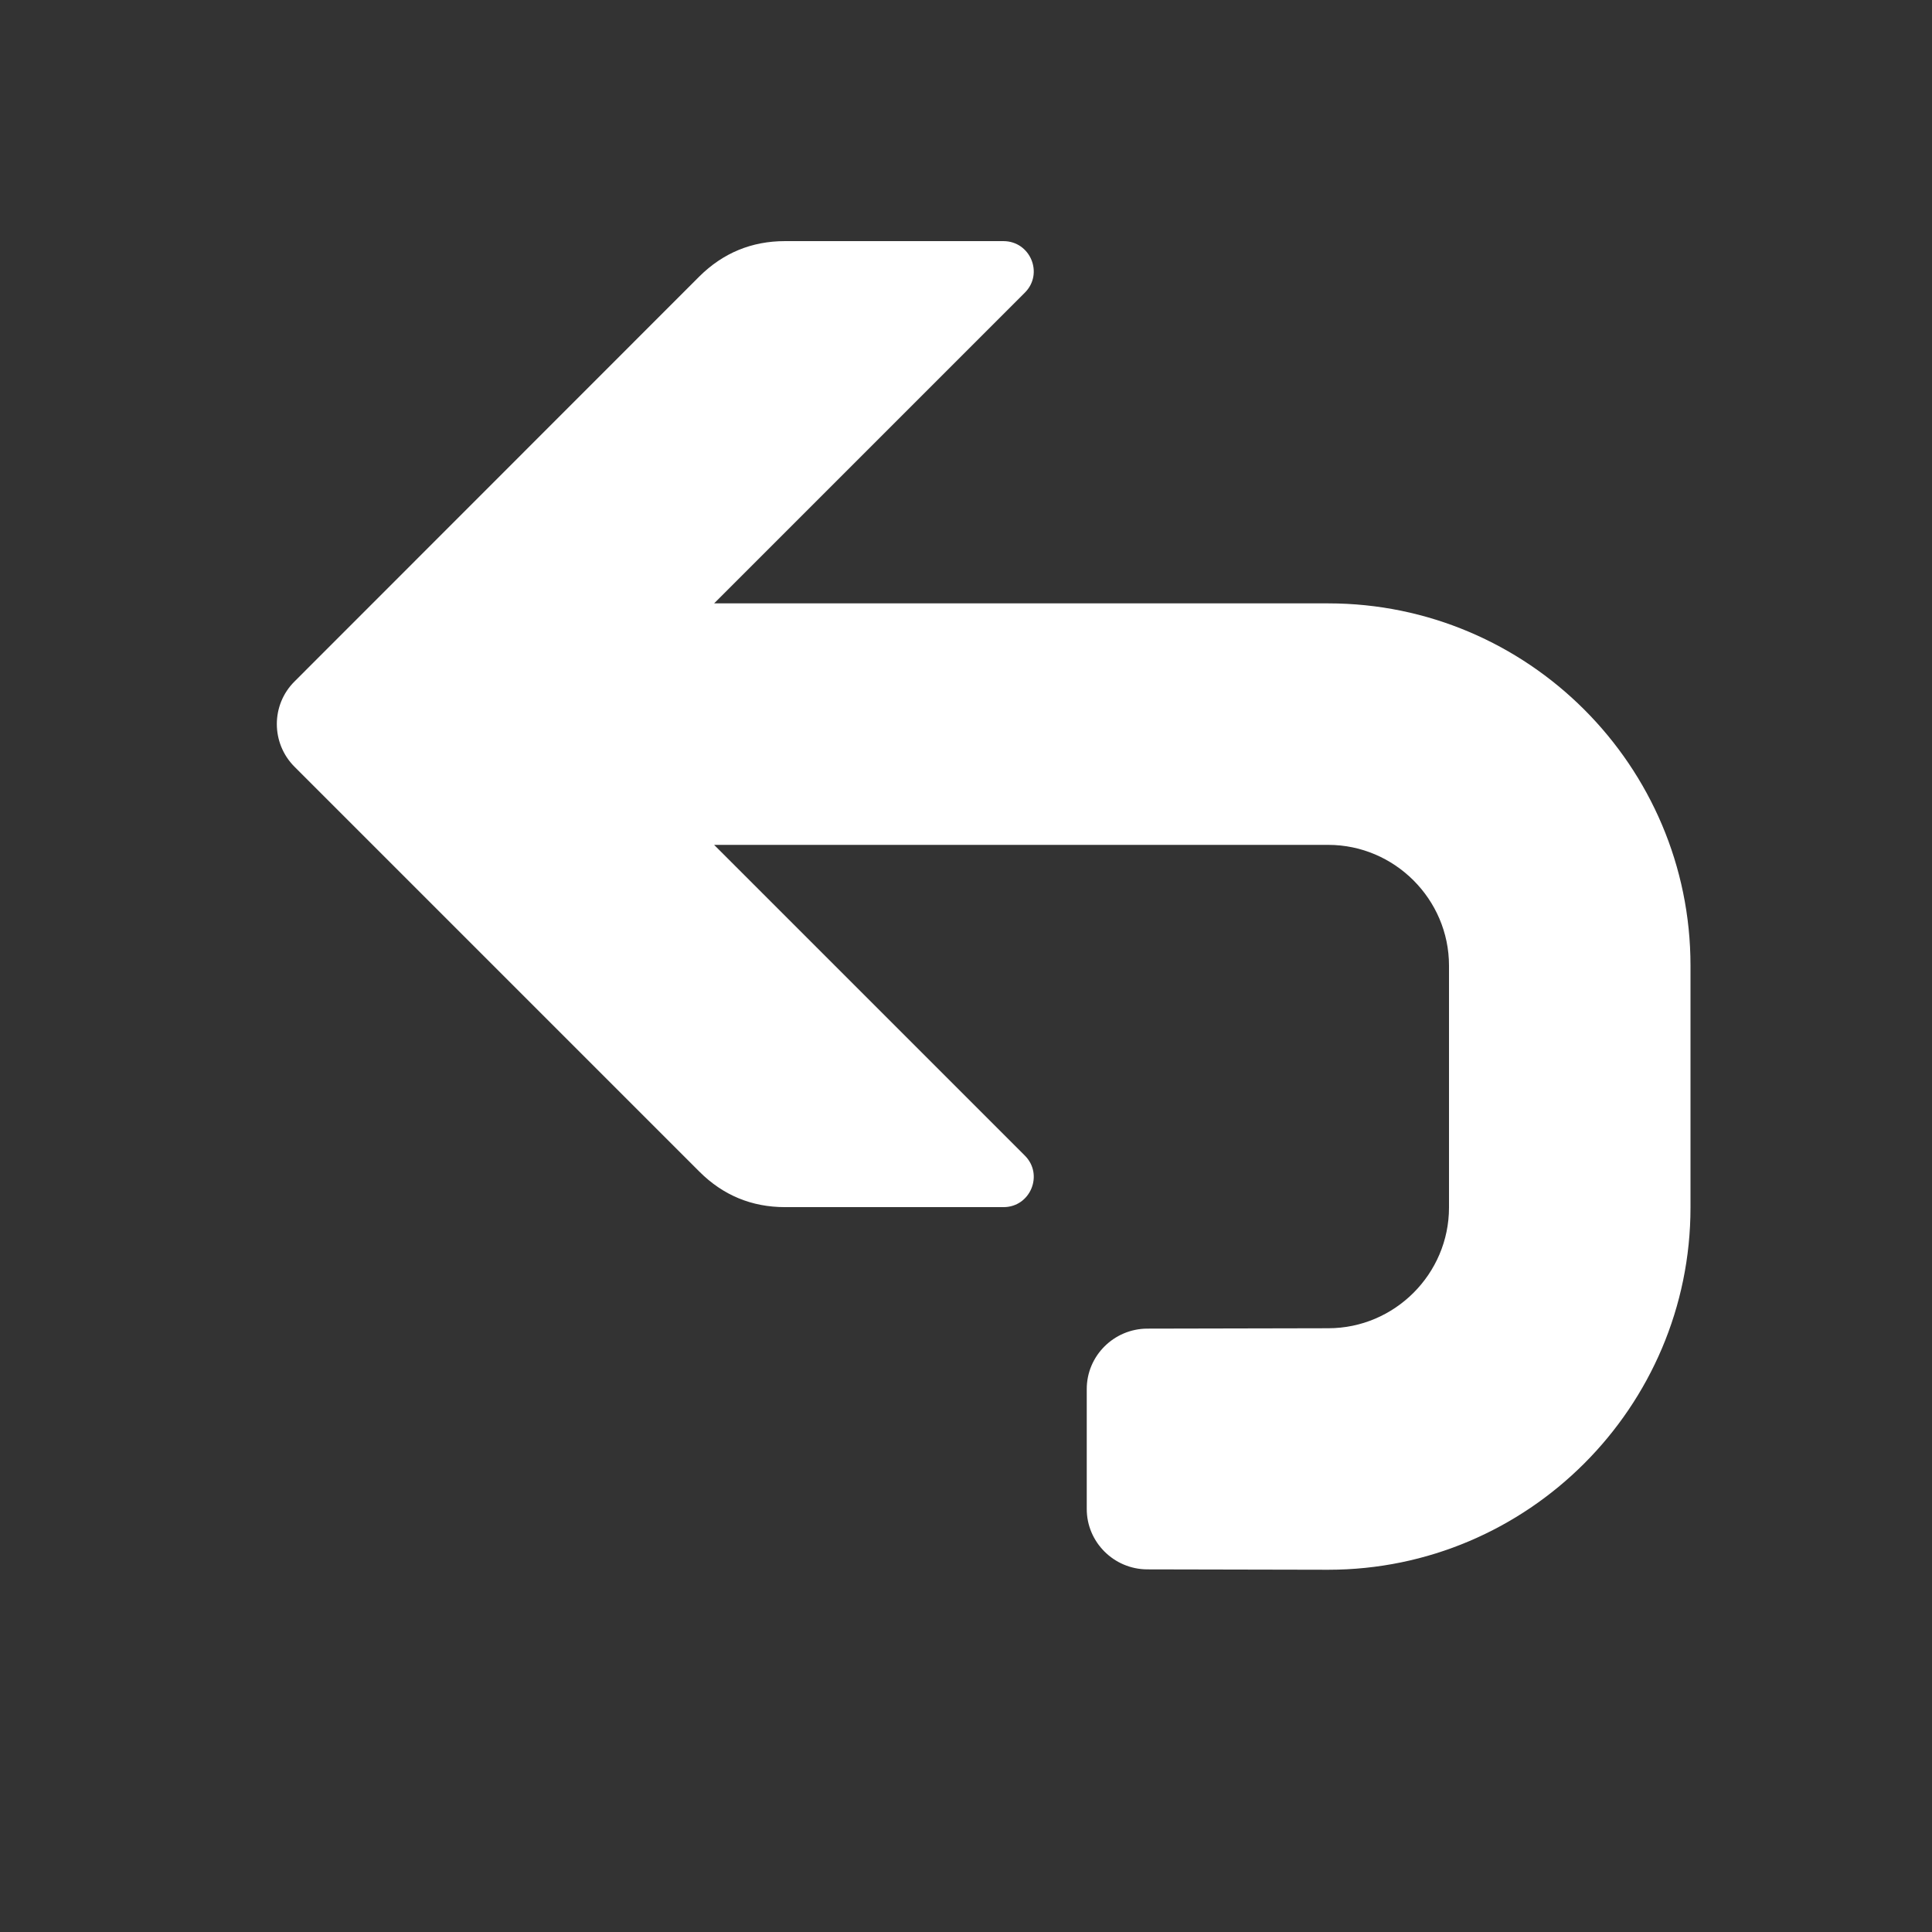
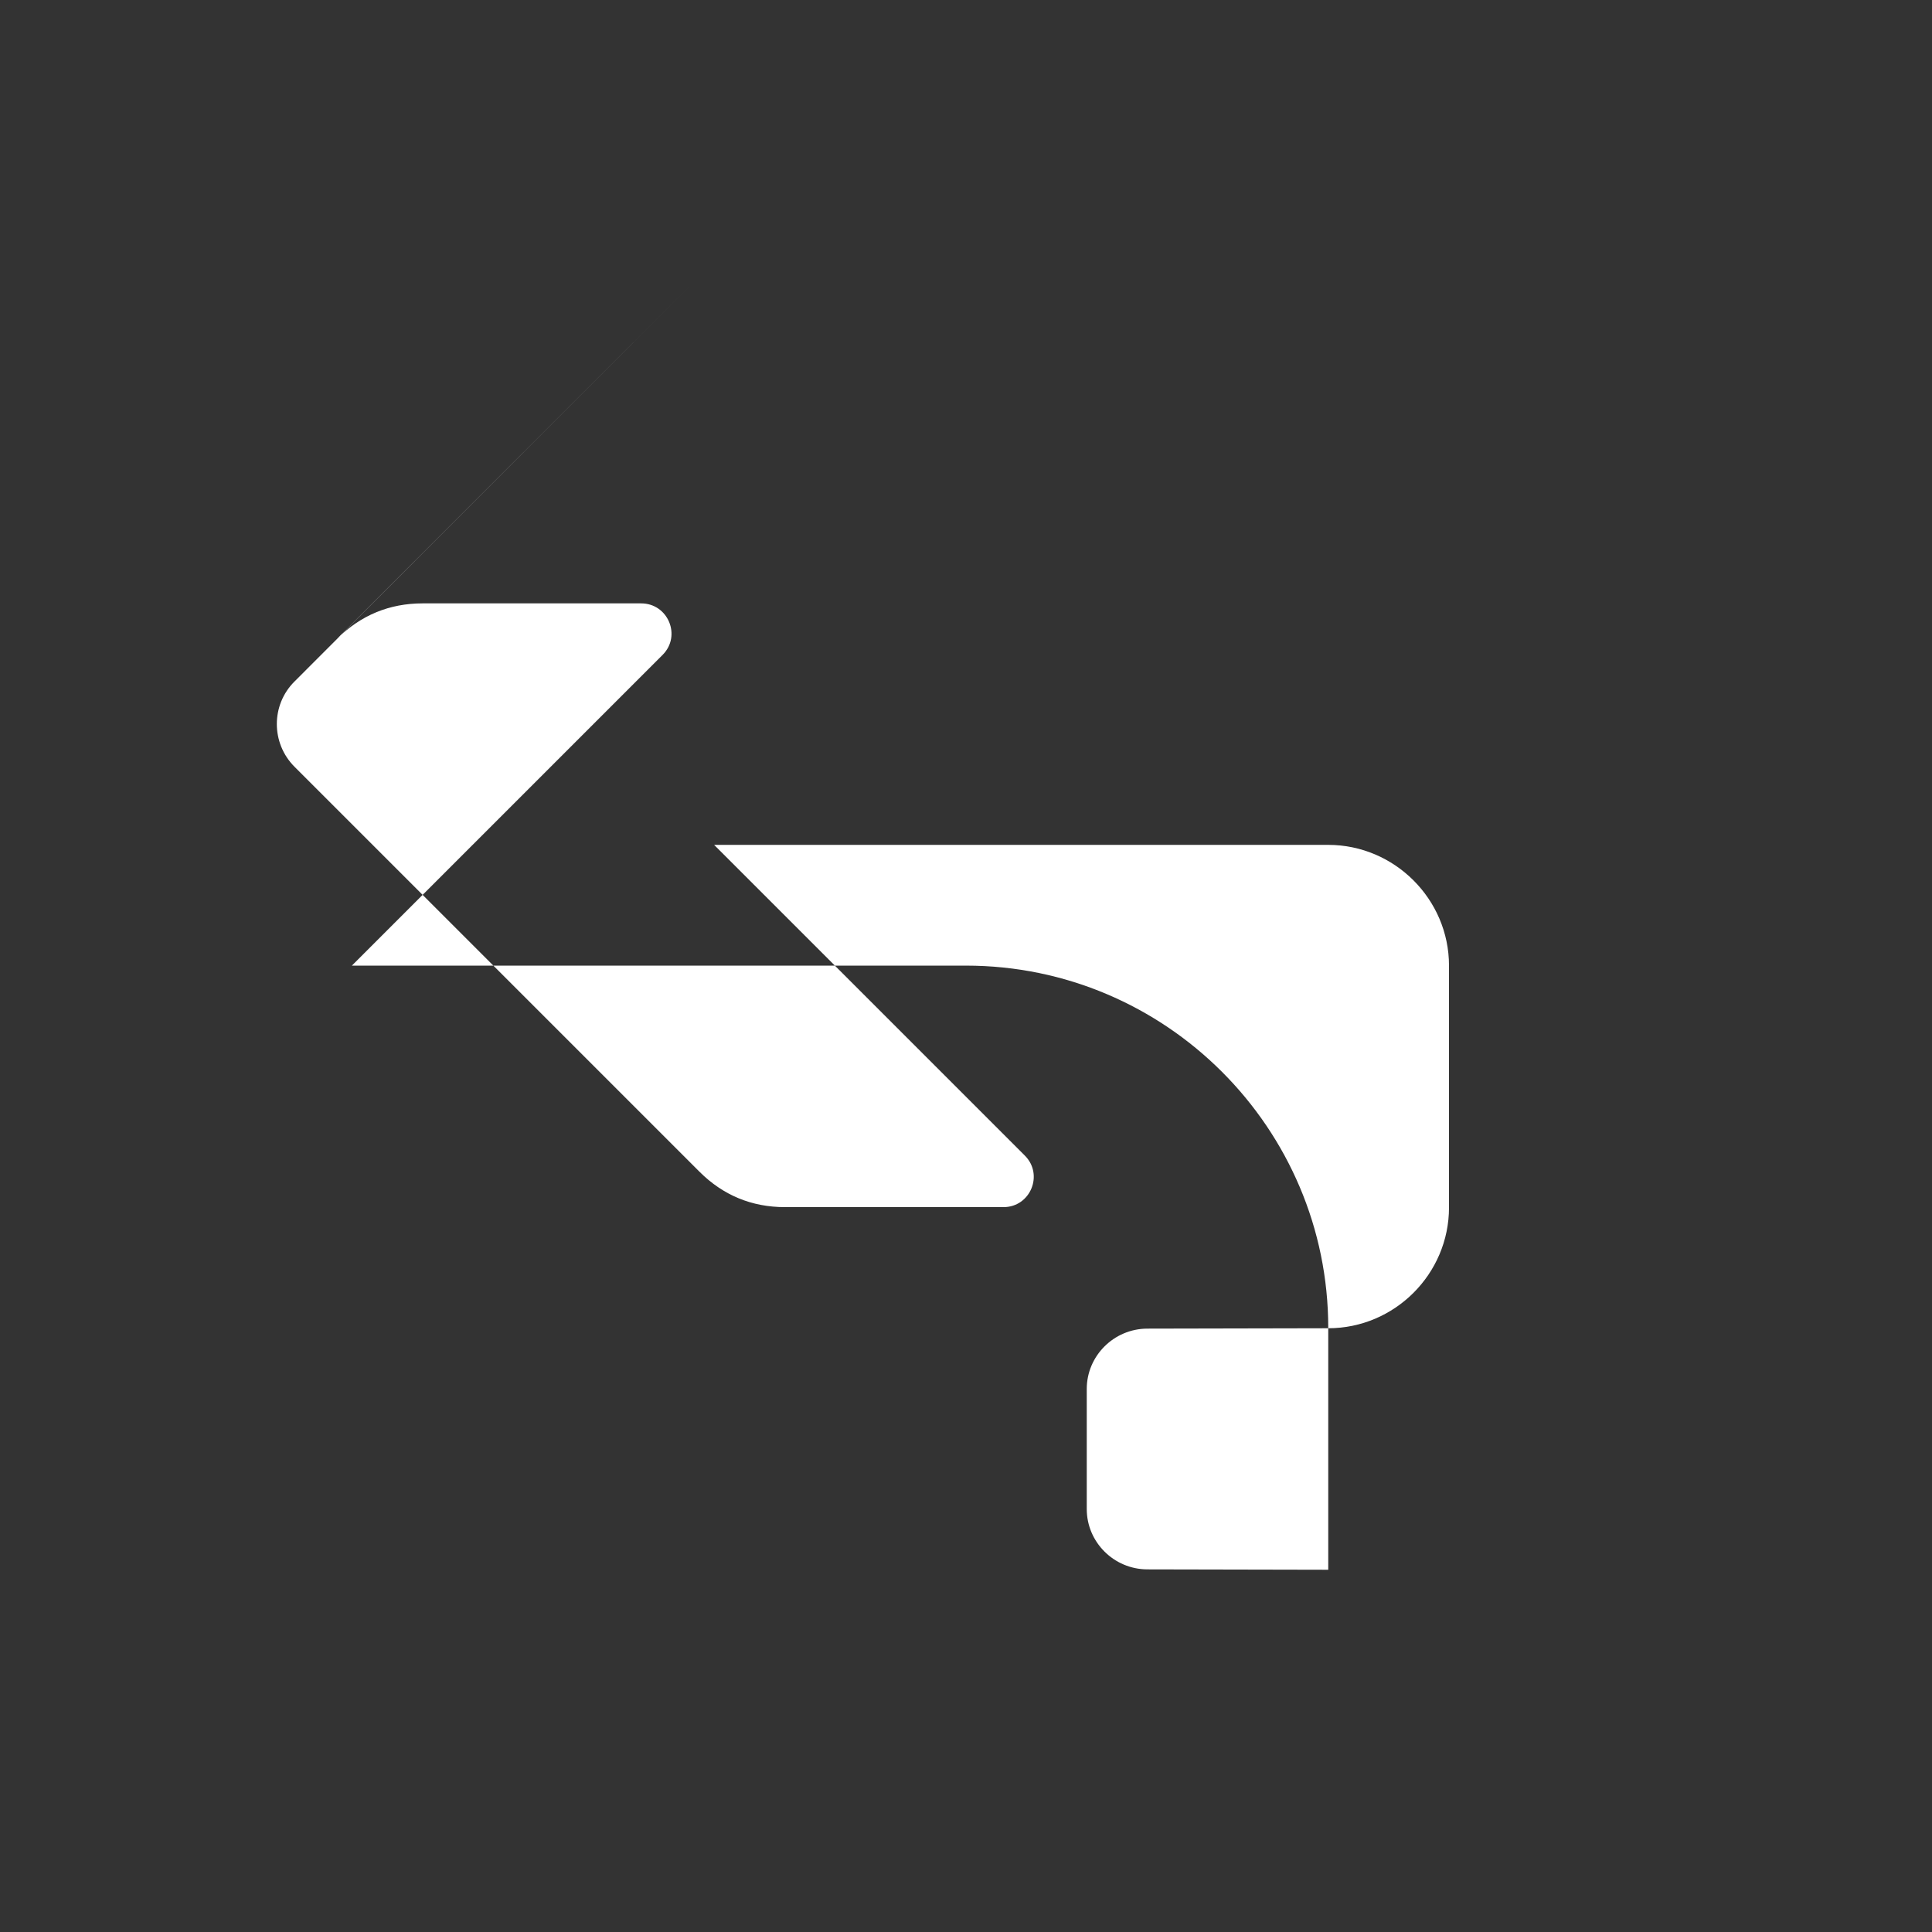
<svg xmlns="http://www.w3.org/2000/svg" xml:space="preserve" width="1024px" height="1024px" shape-rendering="geometricPrecision" text-rendering="geometricPrecision" image-rendering="optimizeQuality" fill-rule="nonzero" clip-rule="evenodd" viewBox="0 0 10240 10240">
  <rect x="0" y="0" width="10240" height="10240" fill="#333333" stroke="none" />
  <title>undo icon</title>
  <desc>undo icon from the IconExperience.com O-Collection. Copyright by INCORS GmbH (www.incors.com).</desc>
-   <path id="curve0" fill="#FFFFFF" d="M3707 1465l-2146 2147c-125,124 -125,327 0,452l2146 2146c125,125 277,188 453,188l1159 0c142,0 214,-172 113,-273l-1647 -1647 3255 0c351,0 640,288 640,640l0 1282c0,352 -288,640 -640,640l-960 2c-176,1 -320,144 -320,320l0 636c0,176 144,319 320,320l960 2c1058,0 1920,-862 1920,-1920l0 -1282c0,-1059 -862,-1920 -1920,-1920 -1085,0 -2170,0 -3255,0l1647 -1647c101,-101 29,-273 -114,-273l-1158 0c-176,0 -328,63 -453,187z" />
+   <path id="curve0" fill="#FFFFFF" d="M3707 1465l-2146 2147c-125,124 -125,327 0,452l2146 2146c125,125 277,188 453,188l1159 0c142,0 214,-172 113,-273l-1647 -1647 3255 0c351,0 640,288 640,640l0 1282c0,352 -288,640 -640,640l-960 2c-176,1 -320,144 -320,320l0 636c0,176 144,319 320,320l960 2l0 -1282c0,-1059 -862,-1920 -1920,-1920 -1085,0 -2170,0 -3255,0l1647 -1647c101,-101 29,-273 -114,-273l-1158 0c-176,0 -328,63 -453,187z" />
</svg>